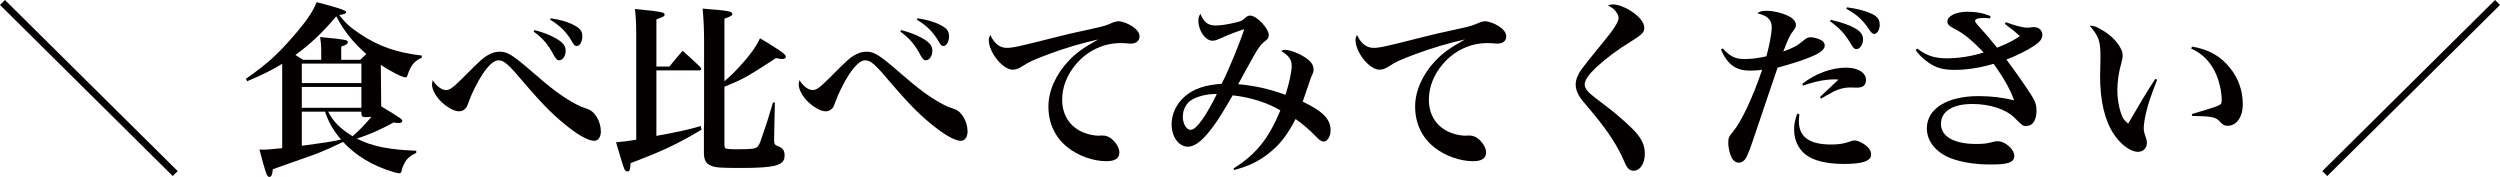
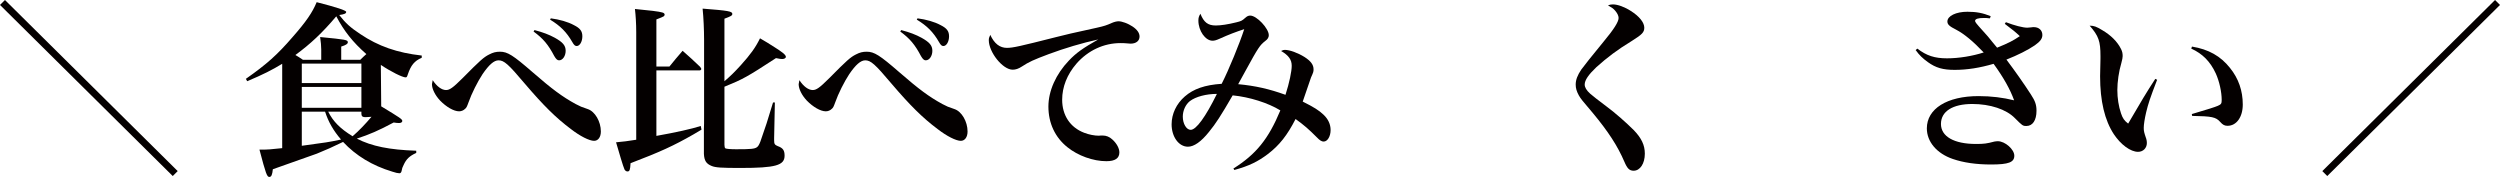
<svg xmlns="http://www.w3.org/2000/svg" id="b" data-name="レイヤー 2" width="449.958" height="31.85" viewBox="0 0 449.958 31.85">
  <g id="c" data-name="レイヤー 1">
    <g>
      <path d="m31.982,30.793l-.891.891L0,.891l.892-.891,31.09,30.793Z" fill="#040000" stroke-width="0" />
      <path d="m75.905,10.396c-1.32.561-1.947,1.353-2.508,3.003-.132.429-.198.528-.396.528-.561,0-2.64-1.023-4.456-2.245.033,2.872.033,4.819.066,7.459,3.433,2.08,3.796,2.311,3.796,2.641,0,.198-.231.363-.561.363-.297,0-.627-.033-.99-.099-2.707,1.452-4.324,2.145-6.634,2.904,2.707,1.386,5.875,2.013,10.694,2.178v.396c-1.221.561-1.782,1.089-2.277,2.178-.198.363-.297.66-.363,1.089-.066.264-.198.396-.396.396-.231,0-.726-.099-1.287-.297-3.598-1.089-6.535-2.872-8.845-5.347-1.915.924-3.003,1.419-4.72,2.112-.099.033-2.739.957-7.921,2.805-.099.99-.264,1.386-.627,1.386-.429,0-.627-.528-1.782-4.918h.462c.958,0,1.551-.033,3.631-.264v-15.182c-1.782,1.089-3.466,1.947-6.304,3.135l-.231-.429c3.763-2.64,5.644-4.324,8.383-7.492,2.442-2.772,3.598-4.456,4.356-6.304q5.314,1.353,5.314,1.75c0,.297-.33.429-1.254.561,1.155,1.485,2.046,2.277,3.796,3.432,3.234,2.179,6.634,3.367,11.057,3.862v.396Zm-11.057.363c.528-.528.726-.693,1.089-1.023-2.442-2.145-4.026-4.159-5.413-6.799-2.508,2.97-4.654,4.983-7.36,6.964.396.231.726.429,1.353.858h3.3v-1.849c0-.726-.066-1.221-.198-2.244,4.687.462,4.983.495,4.983.957,0,.264-.33.495-1.188.759v2.376h3.433Zm.198,4.191v-3.499h-10.727v3.499h10.727Zm-10.727.693v3.763h10.727v-3.763h-10.727Zm0,4.456v6.139c4.588-.627,4.687-.627,7.063-1.122-1.386-1.617-2.277-3.168-2.871-5.017h-4.192Zm4.753,0c.891,1.782,2.178,3.069,4.39,4.422,1.188-1.023,2.343-2.244,3.399-3.499-.561.033-.792.066-1.089.066-.495,0-.693-.132-.726-.561v-.429h-5.974Z" fill="#040000" stroke-width="0" />
      <path d="m80.29,16.205c.627,0,1.221-.396,2.938-2.112,3.201-3.234,3.829-3.795,4.818-4.291.693-.363,1.221-.495,1.947-.495,1.354,0,2.344.627,5.875,3.697,3.499,3.037,5.314,4.39,7.723,5.71.891.462,1.023.528,2.211.924,1.287.429,2.343,2.245,2.343,4.027,0,1.023-.495,1.683-1.221,1.683-.858,0-2.542-.858-4.159-2.112-2.739-2.046-5.017-4.324-8.284-8.152-3.003-3.564-3.763-4.225-4.752-4.225-.825,0-1.716.792-2.872,2.476-.891,1.353-1.98,3.499-2.542,5.116-.264.726-.363.957-.627,1.155-.264.264-.66.429-1.056.429-.957,0-2.311-.792-3.433-1.947-.891-.957-1.452-2.079-1.452-2.937q0-.099.132-.727c.726,1.123,1.617,1.782,2.409,1.782Zm15.908-10.792c1.518.396,2.641.825,3.664,1.386,1.419.792,1.947,1.386,1.947,2.343,0,.924-.528,1.716-1.188,1.716-.297,0-.528-.198-.858-.759-1.089-2.08-2.013-3.168-3.729-4.423l.165-.264Zm2.938-2.112c1.551.198,3.069.627,4.159,1.221,1.122.561,1.518,1.089,1.518,2.014,0,.957-.462,1.749-1.023,1.749-.297,0-.495-.198-.792-.726-1.023-1.782-2.145-2.904-3.993-4.027l.132-.231Z" fill="#040000" stroke-width="0" />
      <path d="m126.26,23.334q-.297.198-1.452.858c-3.564,2.046-6.04,3.168-11.321,5.182-.066,1.221-.165,1.485-.561,1.485-.198,0-.396-.132-.528-.363-.099-.231-.396-1.056-.66-1.98l-.429-1.452c-.132-.495-.297-.957-.429-1.452,1.485-.132,1.914-.198,3.63-.462V5.776c0-1.551-.099-3.037-.231-4.159,2.508.231,4.422.462,4.917.627.264.066.429.198.429.396,0,.099-.066.231-.165.297-.132.099-.561.264-1.32.561v8.482h2.343c.99-1.221,1.287-1.584,2.376-2.838,1.386,1.221,1.782,1.584,3.135,2.872.132.165.231.33.231.396,0,.132-.165.264-.297.264h-7.789v11.783c3.532-.627,6.337-1.254,7.987-1.782l.132.66Zm.462-16.238c0-1.75-.099-3.928-.264-5.545,4.72.363,5.347.495,5.347.957,0,.297-.264.429-1.419.858v11.254c1.155-.99,1.815-1.65,2.905-2.838,1.815-2.013,2.673-3.202,3.499-4.885,1.023.594,1.782,1.056,2.277,1.386,1.716,1.056,2.376,1.584,2.376,1.947,0,.231-.297.396-.66.396-.198,0-.528-.033-1.122-.165-5.215,3.399-5.941,3.795-9.274,5.149v10.462c0,.33.066.561.165.627.165.099.924.165,1.947.165,2.674,0,3.301-.066,3.73-.363.231-.165.396-.429.627-1.023.891-2.508,1.32-3.829,2.277-7.03h.33l-.132,6.403v.396c0,.66.099.825.66,1.056.924.33,1.221.759,1.221,1.716,0,1.75-1.617,2.211-7.954,2.211-3.366,0-4.489-.066-5.182-.363-.957-.396-1.32-.924-1.386-2.178v-4.555c.033-.264.033-1.221.033-2.805V7.096Z" fill="#040000" stroke-width="0" />
      <path d="m146.29,16.205c.627,0,1.221-.396,2.938-2.112,3.201-3.234,3.829-3.795,4.818-4.291.693-.363,1.221-.495,1.947-.495,1.354,0,2.344.627,5.875,3.697,3.499,3.037,5.314,4.39,7.723,5.71.891.462,1.023.528,2.211.924,1.287.429,2.343,2.245,2.343,4.027,0,1.023-.495,1.683-1.221,1.683-.858,0-2.542-.858-4.159-2.112-2.739-2.046-5.017-4.324-8.284-8.152-3.003-3.564-3.763-4.225-4.752-4.225-.825,0-1.716.792-2.872,2.476-.891,1.353-1.98,3.499-2.542,5.116-.264.726-.363.957-.627,1.155-.264.264-.66.429-1.056.429-.957,0-2.311-.792-3.433-1.947-.891-.957-1.452-2.079-1.452-2.937q0-.099.132-.727c.726,1.123,1.617,1.782,2.409,1.782Zm15.908-10.792c1.518.396,2.641.825,3.664,1.386,1.419.792,1.947,1.386,1.947,2.343,0,.924-.528,1.716-1.188,1.716-.297,0-.528-.198-.858-.759-1.089-2.08-2.013-3.168-3.729-4.423l.165-.264Zm2.938-2.112c1.551.198,3.069.627,4.159,1.221,1.122.561,1.518,1.089,1.518,2.014,0,.957-.462,1.749-1.023,1.749-.297,0-.495-.198-.792-.726-1.023-1.782-2.145-2.904-3.993-4.027l.132-.231Z" fill="#040000" stroke-width="0" />
      <path d="m181.237,8.614c1.056,0,2.244-.264,8.878-1.947,1.65-.429,2.805-.693,7.327-1.683,1.32-.297,1.716-.429,2.674-.858.462-.198.891-.297,1.221-.297.594,0,1.683.396,2.475.924.858.562,1.287,1.188,1.287,1.815,0,.792-.627,1.287-1.617,1.287-.198,0-.495-.033-.858-.066-.429-.033-.561-.033-.958-.033-3.003,0-5.842,1.32-7.921,3.697-1.683,1.947-2.574,4.191-2.574,6.502,0,2.805,1.452,4.984,3.96,5.941.825.33,1.881.528,2.64.528.066,0,.198,0,.363-.033h.33c.627,0,1.221.231,1.716.693.792.693,1.287,1.617,1.287,2.343,0,1.056-.759,1.584-2.343,1.584-2.376,0-5.116-.99-6.997-2.508-2.245-1.782-3.433-4.357-3.433-7.327,0-2.806,1.353-5.842,3.697-8.284,1.287-1.353,2.475-2.211,5.281-3.795-2.872.627-6.073,1.584-8.912,2.64-2.805,1.056-3.531,1.386-4.852,2.244-.594.396-1.122.562-1.65.562-1.782,0-4.291-3.136-4.291-5.314,0-.33.066-.528.264-.957.726,1.584,1.716,2.343,3.003,2.343Z" fill="#040000" stroke-width="0" />
-       <path d="m221.993,30.332c4.093-2.575,6.304-5.314,8.449-10.463-2.211-1.353-5.544-2.409-8.581-2.706-2.146,3.696-3.037,5.083-4.258,6.568-1.419,1.782-2.706,2.673-3.795,2.673-1.65,0-2.938-1.782-2.938-4.026,0-1.881.858-3.697,2.376-5.017,1.551-1.353,3.598-2.079,6.634-2.277,1.254-2.442,3.268-7.36,4.06-9.835-1.518.495-2.739.958-4.422,1.716-.66.297-.957.363-1.287.363-1.287,0-2.542-1.782-2.542-3.631,0-.495.099-.792.363-1.221.627,1.551,1.353,2.112,2.772,2.112.891,0,2.211-.198,3.664-.562.924-.231,1.023-.264,1.65-.825.33-.297.561-.396.891-.396,1.155,0,3.333,2.311,3.333,3.532,0,.396-.198.726-.66,1.056-.924.726-1.221,1.122-3.564,5.413-.66,1.188-.825,1.485-1.287,2.344,3.135.297,5.578.858,8.515,1.914.693-2.146,1.122-4.225,1.122-5.215,0-1.122-.561-1.881-1.914-2.673.33-.165.462-.198.693-.198.858,0,2.31.528,3.532,1.288,1.122.726,1.617,1.386,1.617,2.211,0,.429-.033.528-.462,1.485-.033.099-.528,1.518-1.485,4.324,2.046,1.023,2.938,1.584,3.763,2.376.825.792,1.254,1.716,1.254,2.739,0,1.155-.561,2.079-1.254,2.079-.33,0-.693-.198-1.222-.759-1.518-1.519-2.244-2.146-3.828-3.301-1.485,2.905-2.905,4.72-4.984,6.304-1.782,1.353-3.399,2.145-6.04,2.871l-.165-.264Zm-7.822-12.146c-.792.627-1.287,1.716-1.287,2.806,0,1.287.66,2.376,1.419,2.376.99,0,2.673-2.31,4.72-6.469-1.914,0-3.795.495-4.852,1.287Z" fill="#040000" stroke-width="0" />
-       <path d="m247.236,8.614c1.057,0,2.245-.264,8.879-1.947,1.65-.429,2.806-.693,7.327-1.683,1.32-.297,1.716-.429,2.673-.858.462-.198.892-.297,1.222-.297.594,0,1.683.396,2.476.924.857.562,1.287,1.188,1.287,1.815,0,.792-.628,1.287-1.617,1.287-.198,0-.495-.033-.858-.066-.43-.033-.562-.033-.957-.033-3.004,0-5.841,1.32-7.921,3.697-1.683,1.947-2.574,4.191-2.574,6.502,0,2.805,1.452,4.984,3.961,5.941.825.33,1.88.528,2.64.528.065,0,.197,0,.362-.033h.33c.628,0,1.222.231,1.717.693.792.693,1.287,1.617,1.287,2.343,0,1.056-.759,1.584-2.344,1.584-2.375,0-5.115-.99-6.997-2.508-2.244-1.782-3.432-4.357-3.432-7.327,0-2.806,1.353-5.842,3.696-8.284,1.287-1.353,2.476-2.211,5.28-3.795-2.871.627-6.072,1.584-8.911,2.64-2.806,1.056-3.531,1.386-4.852,2.244-.594.396-1.122.562-1.65.562-1.782,0-4.29-3.136-4.29-5.314,0-.33.065-.528.264-.957.726,1.584,1.716,2.343,3.003,2.343Z" fill="#040000" stroke-width="0" />
+       <path d="m221.993,30.332c4.093-2.575,6.304-5.314,8.449-10.463-2.211-1.353-5.544-2.409-8.581-2.706-2.146,3.696-3.037,5.083-4.258,6.568-1.419,1.782-2.706,2.673-3.795,2.673-1.65,0-2.938-1.782-2.938-4.026,0-1.881.858-3.697,2.376-5.017,1.551-1.353,3.598-2.079,6.634-2.277,1.254-2.442,3.268-7.36,4.06-9.835-1.518.495-2.739.958-4.422,1.716-.66.297-.957.363-1.287.363-1.287,0-2.542-1.782-2.542-3.631,0-.495.099-.792.363-1.221.627,1.551,1.353,2.112,2.772,2.112.891,0,2.211-.198,3.664-.562.924-.231,1.023-.264,1.65-.825.33-.297.561-.396.891-.396,1.155,0,3.333,2.311,3.333,3.532,0,.396-.198.726-.66,1.056-.924.726-1.221,1.122-3.564,5.413-.66,1.188-.825,1.485-1.287,2.344,3.135.297,5.578.858,8.515,1.914.693-2.146,1.122-4.225,1.122-5.215,0-1.122-.561-1.881-1.914-2.673.33-.165.462-.198.693-.198.858,0,2.31.528,3.532,1.288,1.122.726,1.617,1.386,1.617,2.211,0,.429-.033.528-.462,1.485-.033.099-.528,1.518-1.485,4.324,2.046,1.023,2.938,1.584,3.763,2.376.825.792,1.254,1.716,1.254,2.739,0,1.155-.561,2.079-1.254,2.079-.33,0-.693-.198-1.222-.759-1.518-1.519-2.244-2.146-3.828-3.301-1.485,2.905-2.905,4.72-4.984,6.304-1.782,1.353-3.399,2.145-6.04,2.871l-.165-.264Zm-7.822-12.146c-.792.627-1.287,1.716-1.287,2.806,0,1.287.66,2.376,1.419,2.376.99,0,2.673-2.31,4.72-6.469-1.914,0-3.795.495-4.852,1.287" fill="#040000" stroke-width="0" />
      <path d="m290.302.792c.858,0,2.113.462,3.235,1.188,1.518.957,2.409,2.079,2.409,3.003,0,.825-.396,1.221-2.179,2.343-2.706,1.65-4.488,3.003-6.469,4.786-1.386,1.32-2.079,2.31-2.079,3.103,0,.495.297,1.023.99,1.65q.627.561,3.003,2.344c1.519,1.122,3.531,2.904,4.819,4.191,1.419,1.452,2.013,2.739,2.013,4.258,0,1.782-.858,3.069-2.013,3.069-.76,0-1.155-.396-1.684-1.65-1.222-2.838-2.904-5.413-5.644-8.713-1.882-2.211-2.212-2.607-2.542-3.201-.396-.726-.561-1.287-.561-1.947,0-.858.33-1.684.99-2.673q.759-1.056,4.06-5.083c1.814-2.178,2.673-3.531,2.673-4.225,0-.396-.23-.858-.627-1.32-.363-.396-.396-.429-1.287-.957.396-.132.562-.165.891-.165Z" fill="#040000" stroke-width="0" />
-       <path d="m310.068,8.713c1.32,1.452,2.244,1.914,3.895,1.914,1.254,0,2.574-.165,3.961-.495.594-2.211.957-4.159.957-5.313,0-.627-.231-1.188-.693-1.584-.396-.363-.858-.561-1.914-.858.594-.363.825-.429,1.716-.429,1.188,0,2.607.33,3.796.891.891.396,1.452,1.023,1.452,1.617,0,.396-.066.495-.528,1.155-.528.627-.858,1.353-1.749,3.664,1.947-.726,2.541-1.056,3.763-2.08.363-.33.759-.495,1.089-.495.627,0,1.584.264,2.079.594.33.198.528.528.528.891v.066c-.066,1.155-2.409,2.245-8.482,3.928q-.429,1.188-1.452,4.258-.627,1.914-2.409,7.129c-.957,2.872-1.452,4.191-1.815,4.852-.33.561-.792.858-1.32.858-.429,0-.825-.231-1.056-.561-.495-.693-.825-1.98-.825-3.003,0-.892.099-1.123.825-1.98,1.584-1.947,3.465-5.908,5.28-11.188-.759.132-1.32.165-2.178.165-2.574,0-4.06-1.089-5.248-3.796l.33-.198Zm13.796,11.849c-.066.627-.099.957-.099,1.254,0,2.806,1.881,4.192,5.775,4.192,1.452,0,2.277-.132,3.598-.594.231-.099.462-.132.66-.132.66,0,1.815.594,2.476,1.32.33.363.495.726.495,1.221,0,1.155-1.519,1.683-4.918,1.683-3.169,0-5.611-.627-6.997-1.782-1.254-1.056-1.947-2.607-1.947-4.423,0-.99.165-1.749.561-2.838l.396.099Zm.528-5.479c2.311-1.815,5.215-2.904,7.854-2.904,2.179,0,3.598.891,3.598,2.211,0,.924-.527,1.386-1.617,1.386l-1.287-.033c-.924,0-1.881.231-2.904.726q-.231.099-1.386.759c-.396.231-.495.297-.892.528l-.198-.297,3.334-3.135c-.363-.033-.66-.033-.825-.033-1.584,0-3.564.396-5.545,1.122l-.132-.33Zm5.115-11.519c1.98.462,3.466.99,4.423,1.551.99.594,1.387,1.155,1.387,1.98,0,.924-.562,1.749-1.188,1.749-.33,0-.594-.231-.892-.759-1.122-1.947-2.145-3.036-3.861-4.257l.132-.264Zm2.904-2.244c1.815.231,3.433.66,4.456,1.155,1.057.495,1.452,1.056,1.452,2.013,0,.858-.462,1.617-.99,1.617-.297,0-.495-.198-.825-.66-1.188-1.815-2.311-2.838-4.191-3.862l.099-.264Z" fill="#040000" stroke-width="0" />
      <path d="m361.022,3.994c1.552.594,3.07.99,3.862.99q.132,0,.759-.066c.132-.033.297-.033.429-.033.892,0,1.519.561,1.519,1.419,0,.627-.363,1.155-1.354,1.849-1.254.858-3.103,1.782-5.115,2.574,1.519,2.013,3.234,4.456,4.423,6.304.759,1.155.99,1.849.99,2.905,0,1.716-.693,2.739-1.815,2.739-.66,0-.727-.066-2.079-1.419-1.552-1.584-4.456-2.541-7.657-2.541-3.532,0-5.645,1.32-5.645,3.597,0,2.245,2.344,3.598,6.305,3.598,1.419,0,1.947-.066,3.3-.429.231-.033.43-.066.627-.066,1.32,0,2.971,1.485,2.971,2.607,0,1.188-1.023,1.584-4.191,1.584-2.641,0-4.951-.33-6.865-.99-2.904-.99-4.687-3.103-4.687-5.512,0-3.532,3.631-5.809,9.308-5.809,2.277,0,4.39.264,6.402.759-.726-2.013-1.947-4.159-3.696-6.568-2.476.726-4.753,1.089-6.997,1.089-2.112,0-3.399-.363-4.818-1.386-.957-.693-1.552-1.254-2.212-2.178l.298-.264c1.683,1.287,3.135,1.75,5.347,1.75,2.112,0,4.555-.396,6.601-1.056-1.881-1.98-3.498-3.333-4.951-4.093-1.254-.627-1.584-.957-1.584-1.485,0-.99,1.552-1.749,3.598-1.749,1.65,0,2.806.231,4.191.792l-.132.396c-.594-.066-.693-.066-1.122-.066-.99,0-1.551.165-1.551.528,0,.198.197.462,1.484,1.881.793.858.858.958,1.684,1.98q.429.528.792.957c2.112-.858,2.872-1.254,4.093-2.079-.924-.858-1.056-.957-2.706-2.211l.197-.297Z" fill="#040000" stroke-width="0" />
      <path d="m388.247,14.357c-1.32,3.433-1.584,4.258-1.98,5.875-.264,1.122-.429,2.211-.429,2.772,0,.594.065.858.462,2.013.066.264.099.429.099.726,0,.891-.66,1.584-1.584,1.584-1.354,0-3.103-1.288-4.356-3.168-1.65-2.509-2.476-5.974-2.476-10.43q0-.231.066-3.135v-.528c0-2.64-.33-3.598-1.947-5.446.759,0,1.221.165,2.244.792,1.584.924,2.739,2.08,3.399,3.4.231.462.297.792.297,1.287,0,.297-.065.561-.23,1.221-.463,1.551-.727,3.432-.727,4.884s.231,2.938.66,4.192c.297.891.594,1.32,1.287,1.848,2.146-3.696,3.433-5.842,4.885-8.053l.33.165Zm6.271-5.974c3.004.495,5.149,1.716,6.832,3.829,1.552,1.914,2.311,4.125,2.311,6.601,0,2.245-1.122,3.829-2.739,3.829-.528,0-.858-.165-1.32-.693-.792-.891-1.485-1.023-5.05-1.089l-.065-.33c2.904-.858,4.158-1.254,4.687-1.485.594-.264.693-.396.693-1.056,0-1.453-.43-3.367-1.057-4.753-.99-2.146-2.376-3.564-4.423-4.489l.132-.363Z" fill="#040000" stroke-width="0" />
      <path d="m449.958.891l-31.091,30.793-.891-.891L449.067,0l.892.891Z" fill="#040000" stroke-width="0" />
    </g>
  </g>
</svg>